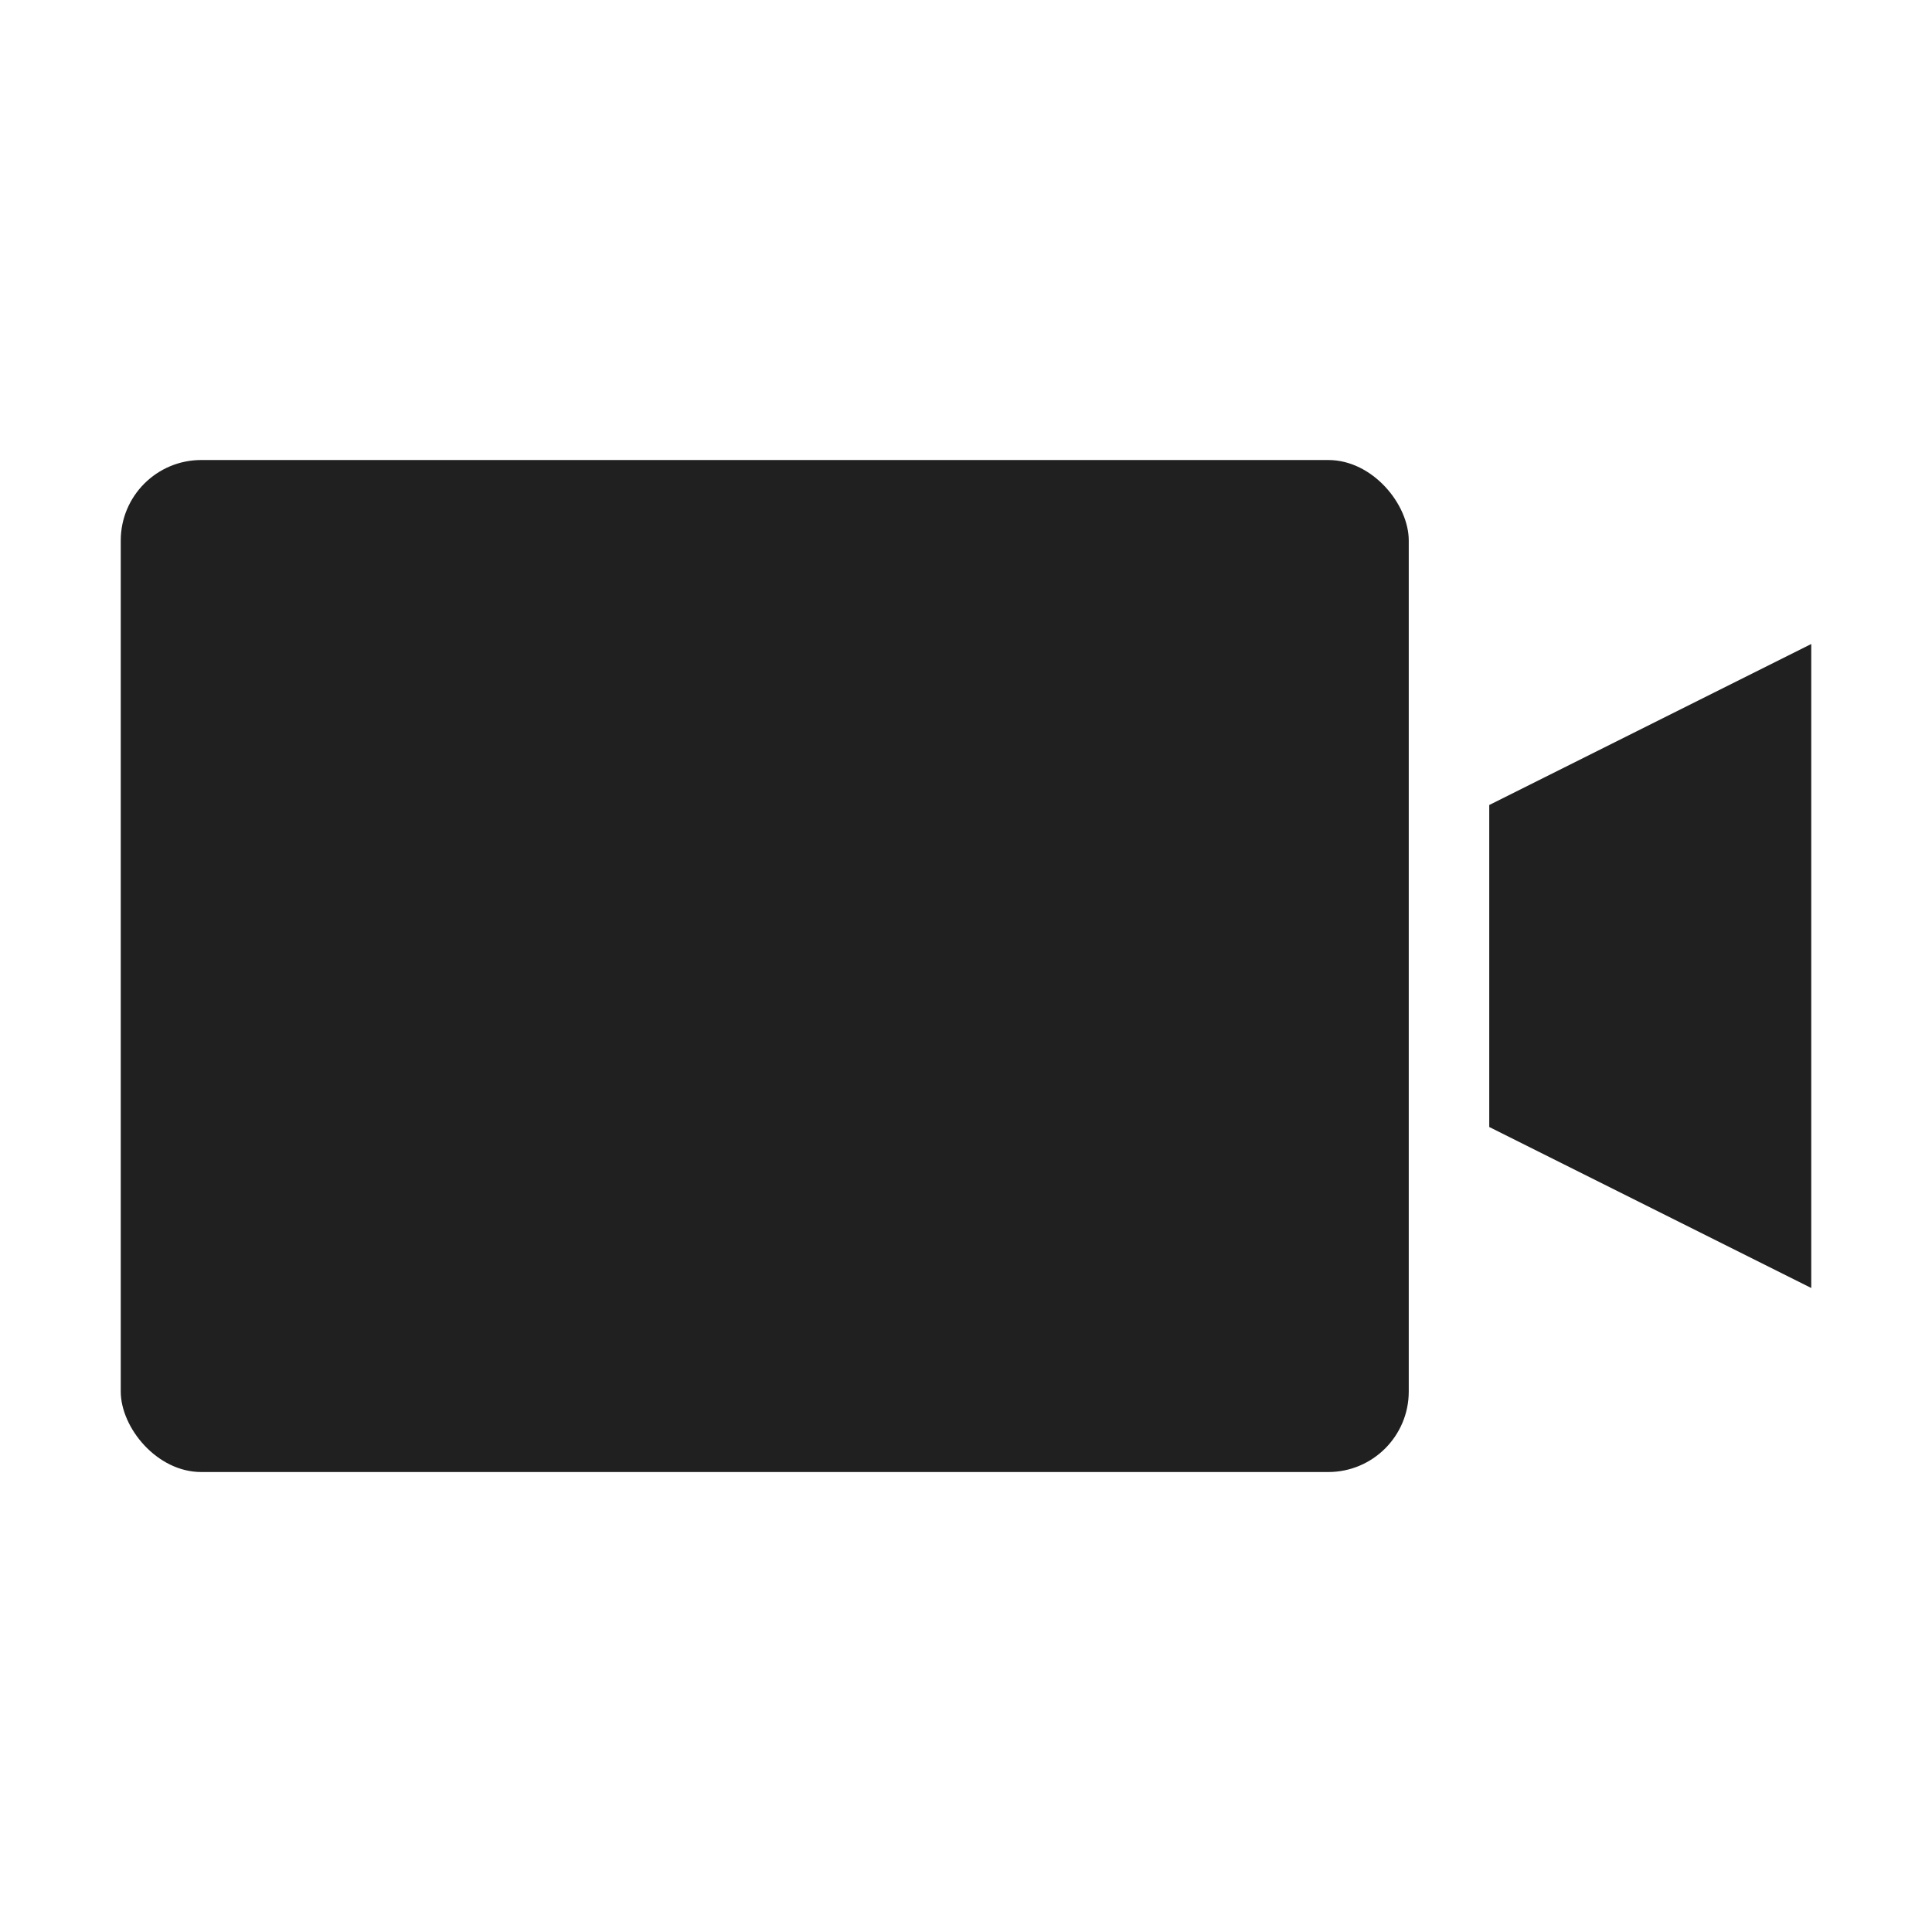
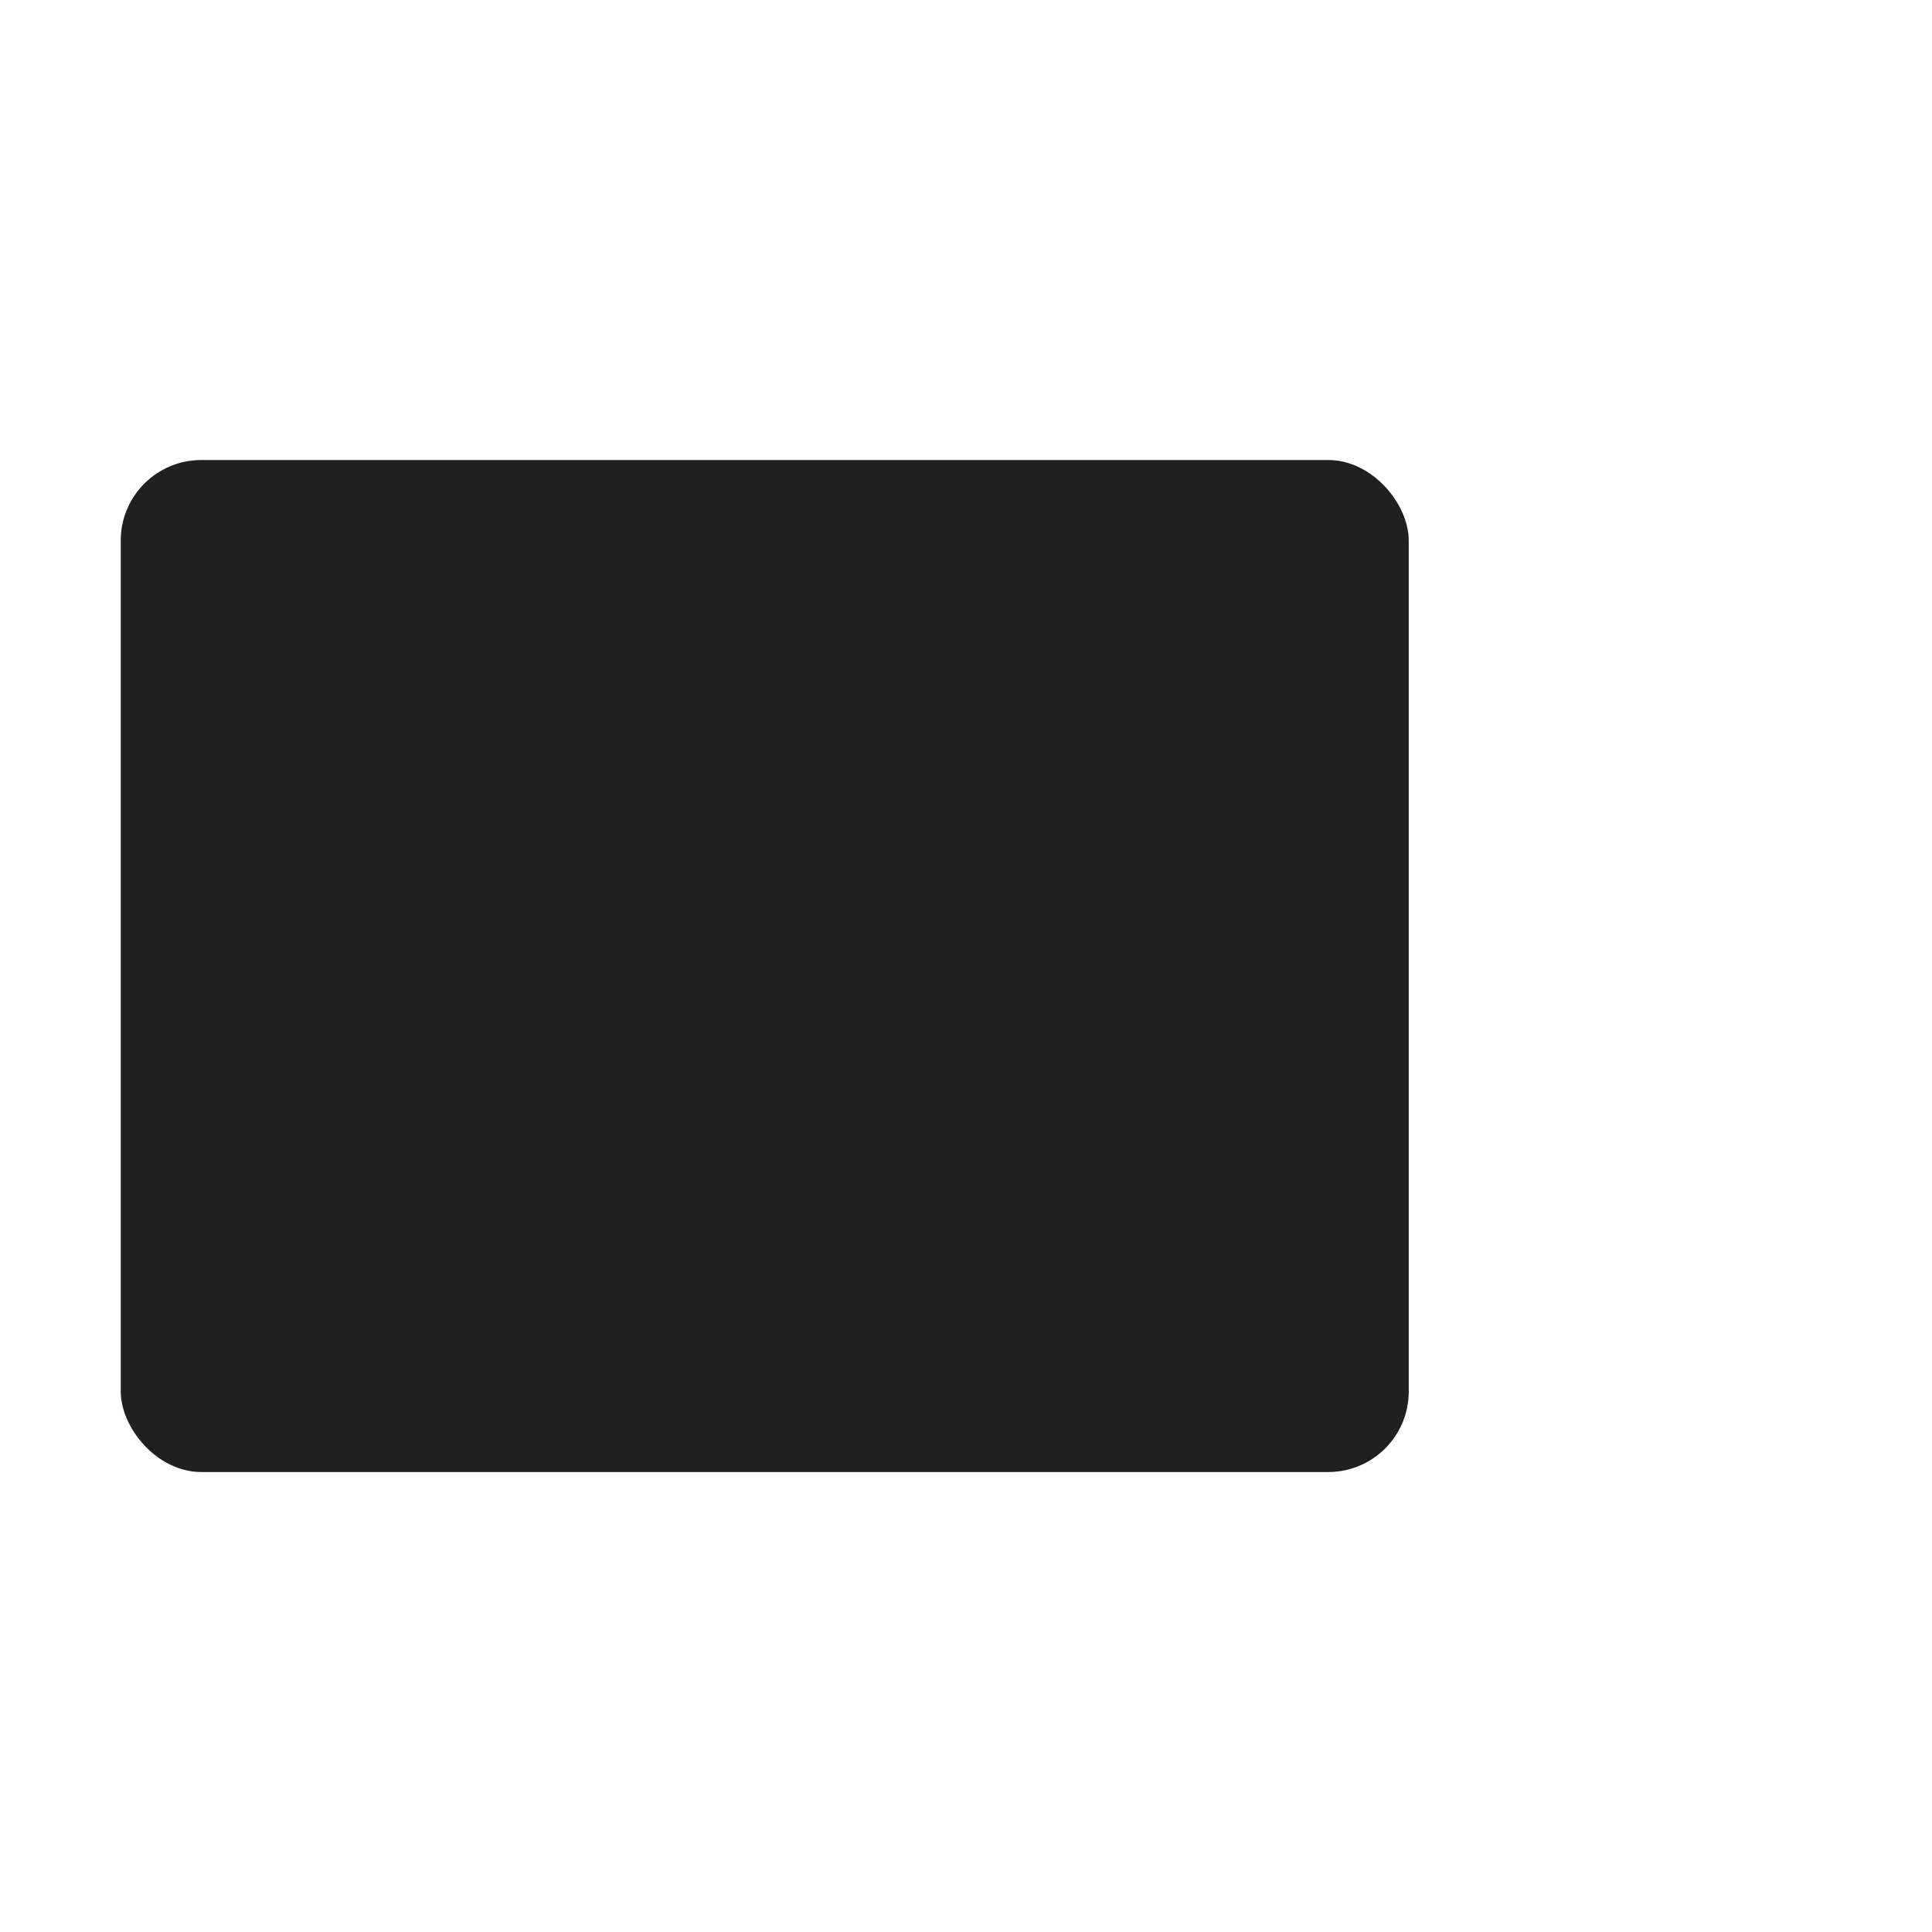
<svg xmlns="http://www.w3.org/2000/svg" width="48" height="48" viewBox="0 0 48 48">
  <defs>
    <clipPath id="b">
      <rect width="48" height="48" />
    </clipPath>
  </defs>
  <g id="a" clip-path="url(#b)">
    <rect width="32" height="25.143" rx="2" transform="translate(3 11.429)" fill="#202020" />
-     <path d="M37,20v8l8,4V16Z" fill="#202020" fill-rule="evenodd" />
    <rect width="48" height="48" transform="translate(0 0)" fill="none" />
  </g>
</svg>